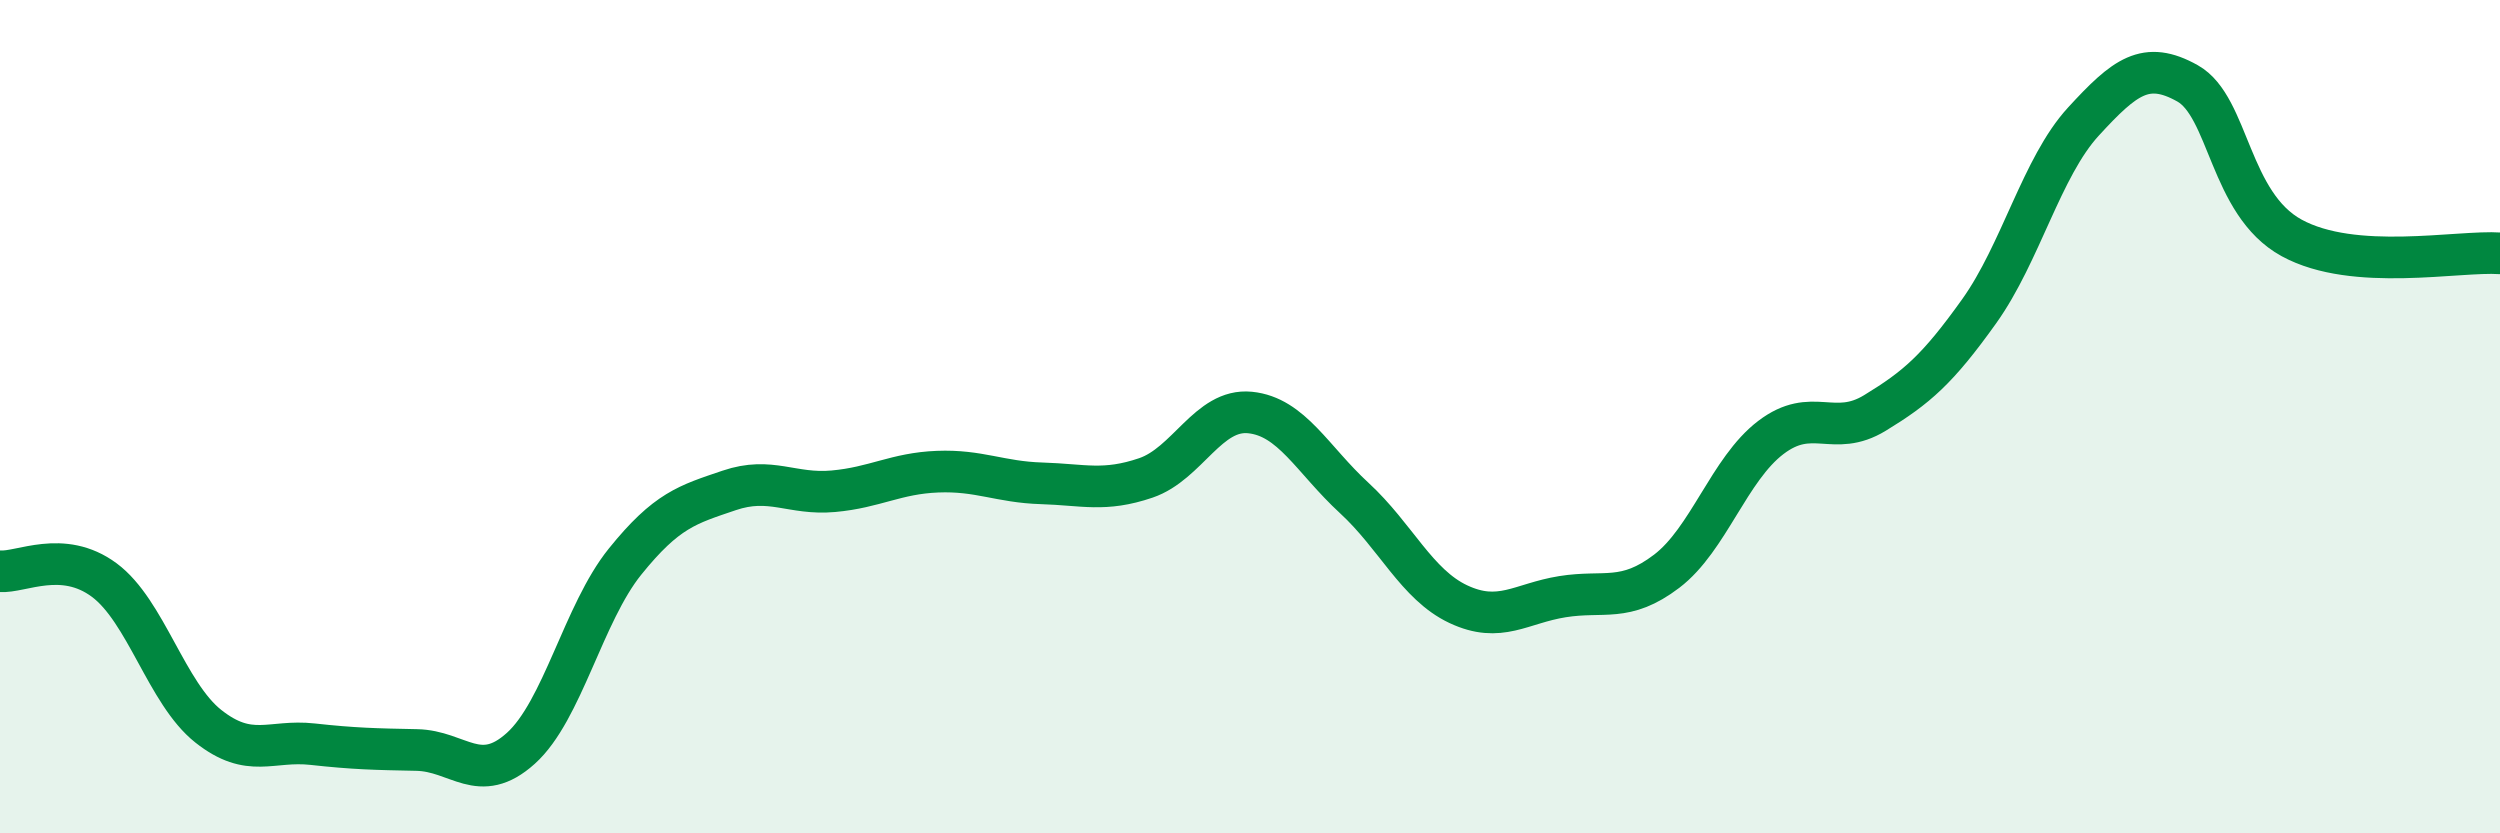
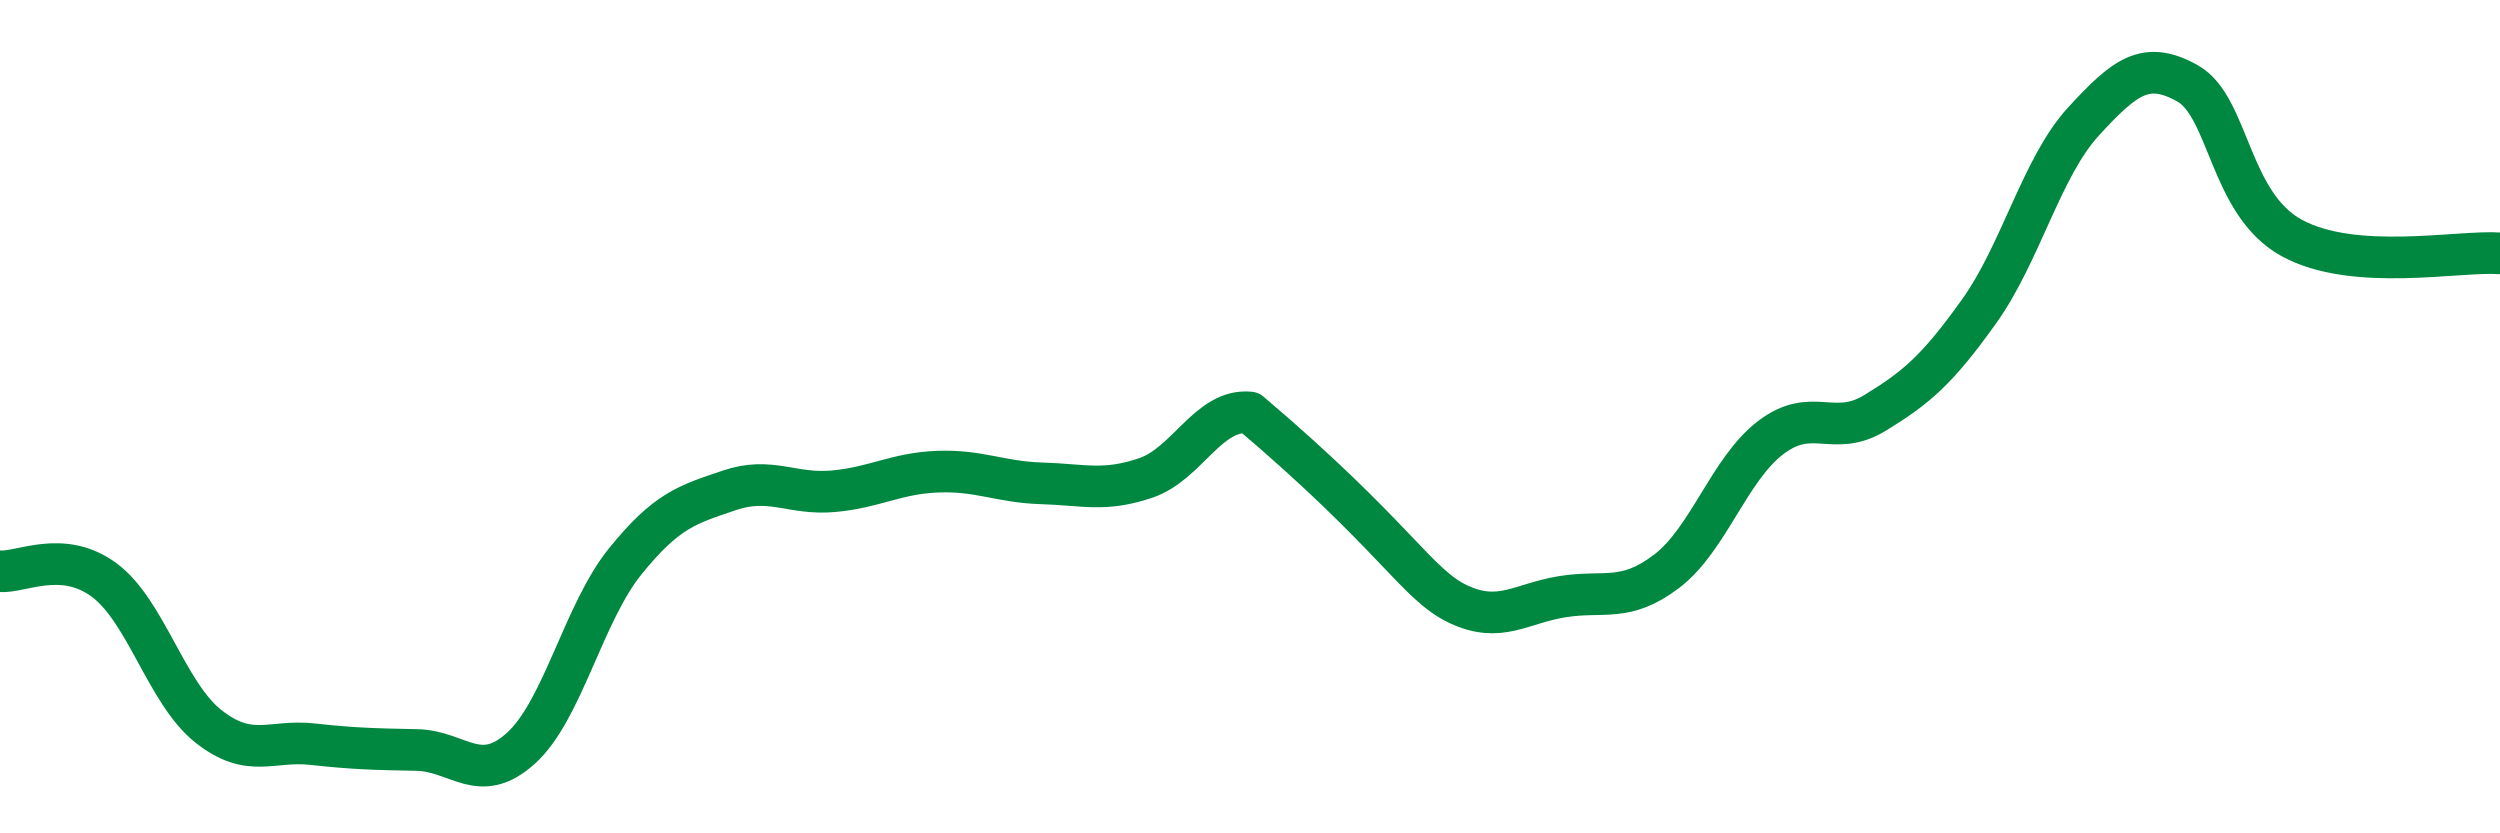
<svg xmlns="http://www.w3.org/2000/svg" width="60" height="20" viewBox="0 0 60 20">
-   <path d="M 0,13.71 C 0.5,13.75 1.5,13.18 2.5,13.92 C 3.5,14.66 4,16.64 5,17.43 C 6,18.22 6.5,17.75 7.5,17.86 C 8.5,17.97 9,17.98 10,18 C 11,18.02 11.5,18.86 12.5,17.96 C 13.5,17.06 14,14.72 15,13.48 C 16,12.24 16.5,12.11 17.5,11.77 C 18.5,11.43 19,11.88 20,11.79 C 21,11.7 21.5,11.36 22.5,11.32 C 23.5,11.28 24,11.57 25,11.6 C 26,11.63 26.5,11.81 27.5,11.47 C 28.5,11.13 29,9.8 30,9.9 C 31,10 31.5,11.03 32.5,11.95 C 33.5,12.87 34,14.03 35,14.5 C 36,14.97 36.5,14.48 37.5,14.32 C 38.5,14.16 39,14.47 40,13.71 C 41,12.95 41.5,11.26 42.5,10.5 C 43.5,9.74 44,10.52 45,9.91 C 46,9.3 46.5,8.87 47.5,7.47 C 48.5,6.07 49,4.01 50,2.92 C 51,1.83 51.5,1.44 52.5,2 C 53.5,2.56 53.5,4.89 55,5.71 C 56.5,6.53 59,6.01 60,6.08L60 20L0 20Z" fill="#008740" opacity="0.1" stroke-linecap="round" stroke-linejoin="round" />
-   <path d="M 0,13.71 C 0.5,13.75 1.5,13.18 2.5,13.92 C 3.5,14.66 4,16.64 5,17.43 C 6,18.22 6.5,17.75 7.5,17.86 C 8.5,17.97 9,17.98 10,18 C 11,18.02 11.5,18.86 12.5,17.96 C 13.5,17.06 14,14.72 15,13.48 C 16,12.24 16.5,12.11 17.5,11.77 C 18.5,11.43 19,11.88 20,11.79 C 21,11.7 21.5,11.36 22.5,11.32 C 23.5,11.28 24,11.57 25,11.6 C 26,11.63 26.5,11.81 27.5,11.47 C 28.5,11.13 29,9.8 30,9.9 C 31,10 31.5,11.03 32.5,11.95 C 33.5,12.87 34,14.03 35,14.5 C 36,14.97 36.5,14.48 37.5,14.32 C 38.5,14.16 39,14.47 40,13.71 C 41,12.95 41.5,11.26 42.5,10.5 C 43.5,9.74 44,10.52 45,9.91 C 46,9.3 46.5,8.87 47.5,7.47 C 48.5,6.07 49,4.01 50,2.92 C 51,1.83 51.5,1.44 52.5,2 C 53.5,2.56 53.5,4.89 55,5.71 C 56.5,6.53 59,6.01 60,6.08" stroke="#008740" stroke-width="1" fill="none" stroke-linecap="round" stroke-linejoin="round" />
+   <path d="M 0,13.71 C 0.5,13.75 1.5,13.18 2.5,13.92 C 3.5,14.66 4,16.64 5,17.43 C 6,18.22 6.5,17.75 7.5,17.86 C 8.5,17.97 9,17.98 10,18 C 11,18.02 11.5,18.86 12.5,17.96 C 13.5,17.06 14,14.72 15,13.48 C 16,12.24 16.5,12.11 17.5,11.77 C 18.5,11.43 19,11.88 20,11.79 C 21,11.7 21.5,11.36 22.5,11.32 C 23.5,11.28 24,11.57 25,11.6 C 26,11.63 26.5,11.81 27.5,11.47 C 28.5,11.13 29,9.8 30,9.9 C 33.5,12.87 34,14.03 35,14.5 C 36,14.97 36.5,14.48 37.5,14.32 C 38.5,14.16 39,14.47 40,13.71 C 41,12.95 41.5,11.26 42.5,10.5 C 43.5,9.74 44,10.52 45,9.91 C 46,9.3 46.5,8.87 47.5,7.47 C 48.5,6.07 49,4.01 50,2.92 C 51,1.83 51.5,1.44 52.5,2 C 53.5,2.56 53.5,4.89 55,5.71 C 56.5,6.53 59,6.01 60,6.08" stroke="#008740" stroke-width="1" fill="none" stroke-linecap="round" stroke-linejoin="round" />
</svg>